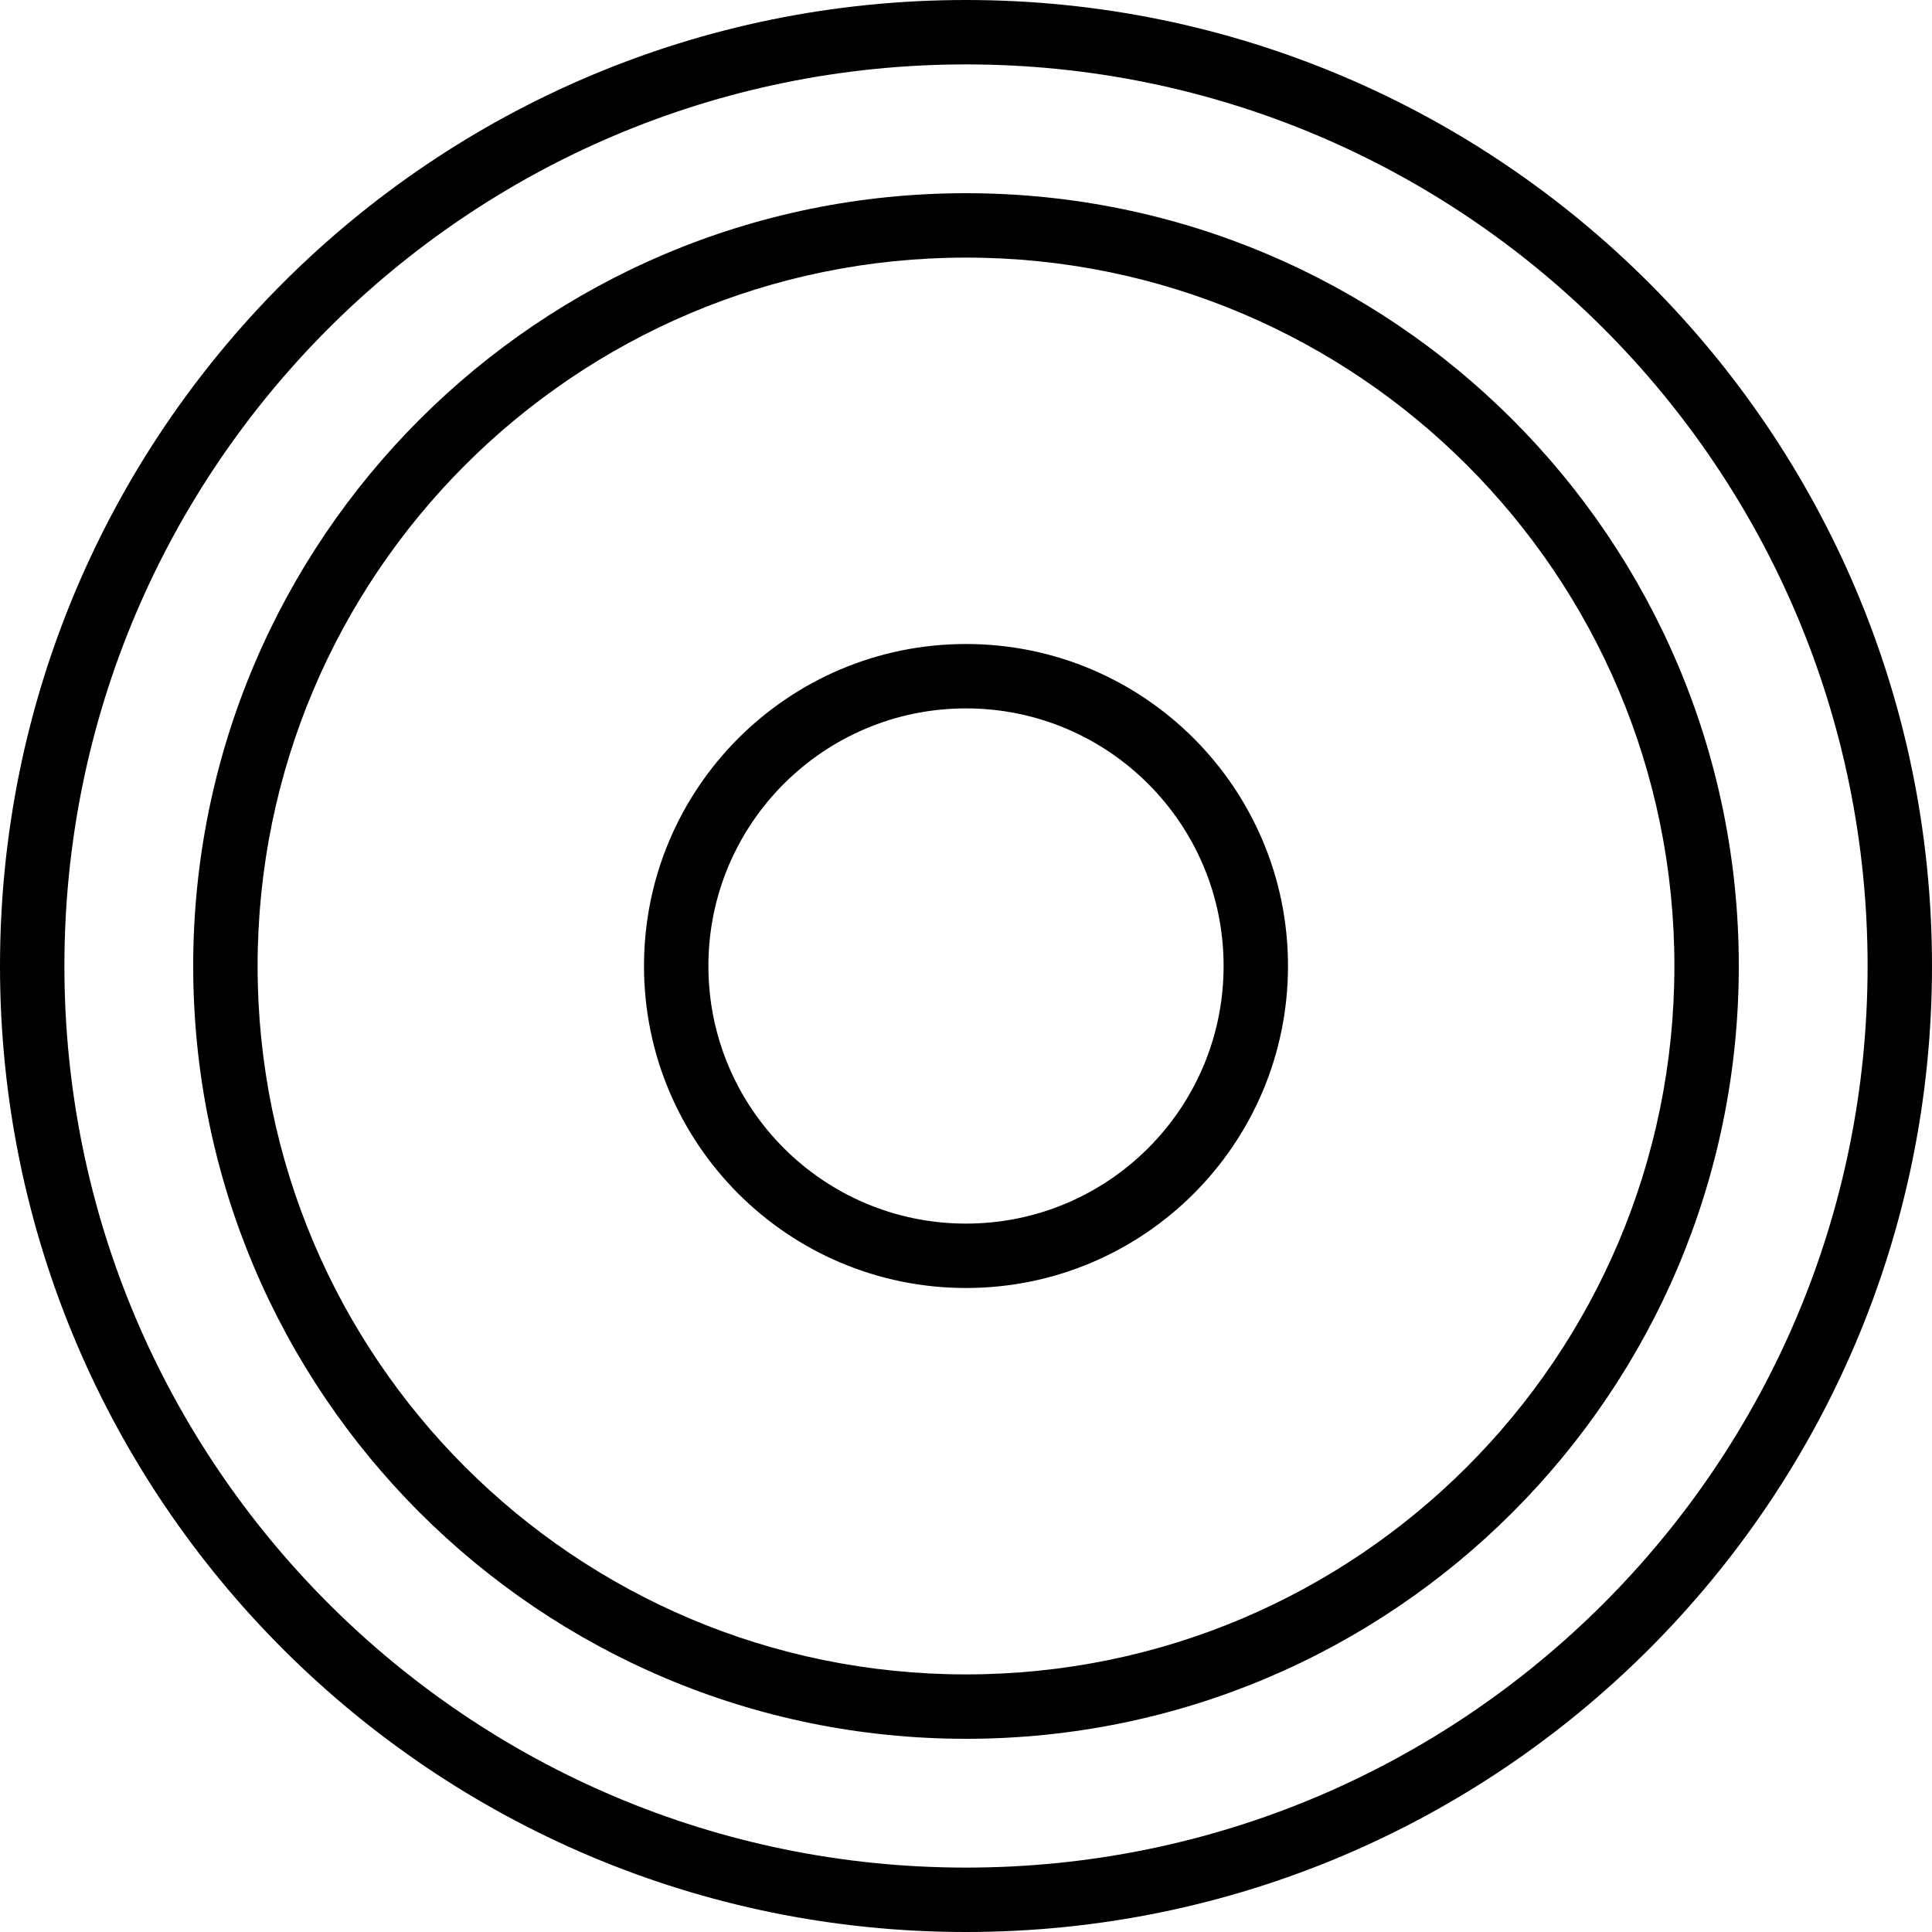
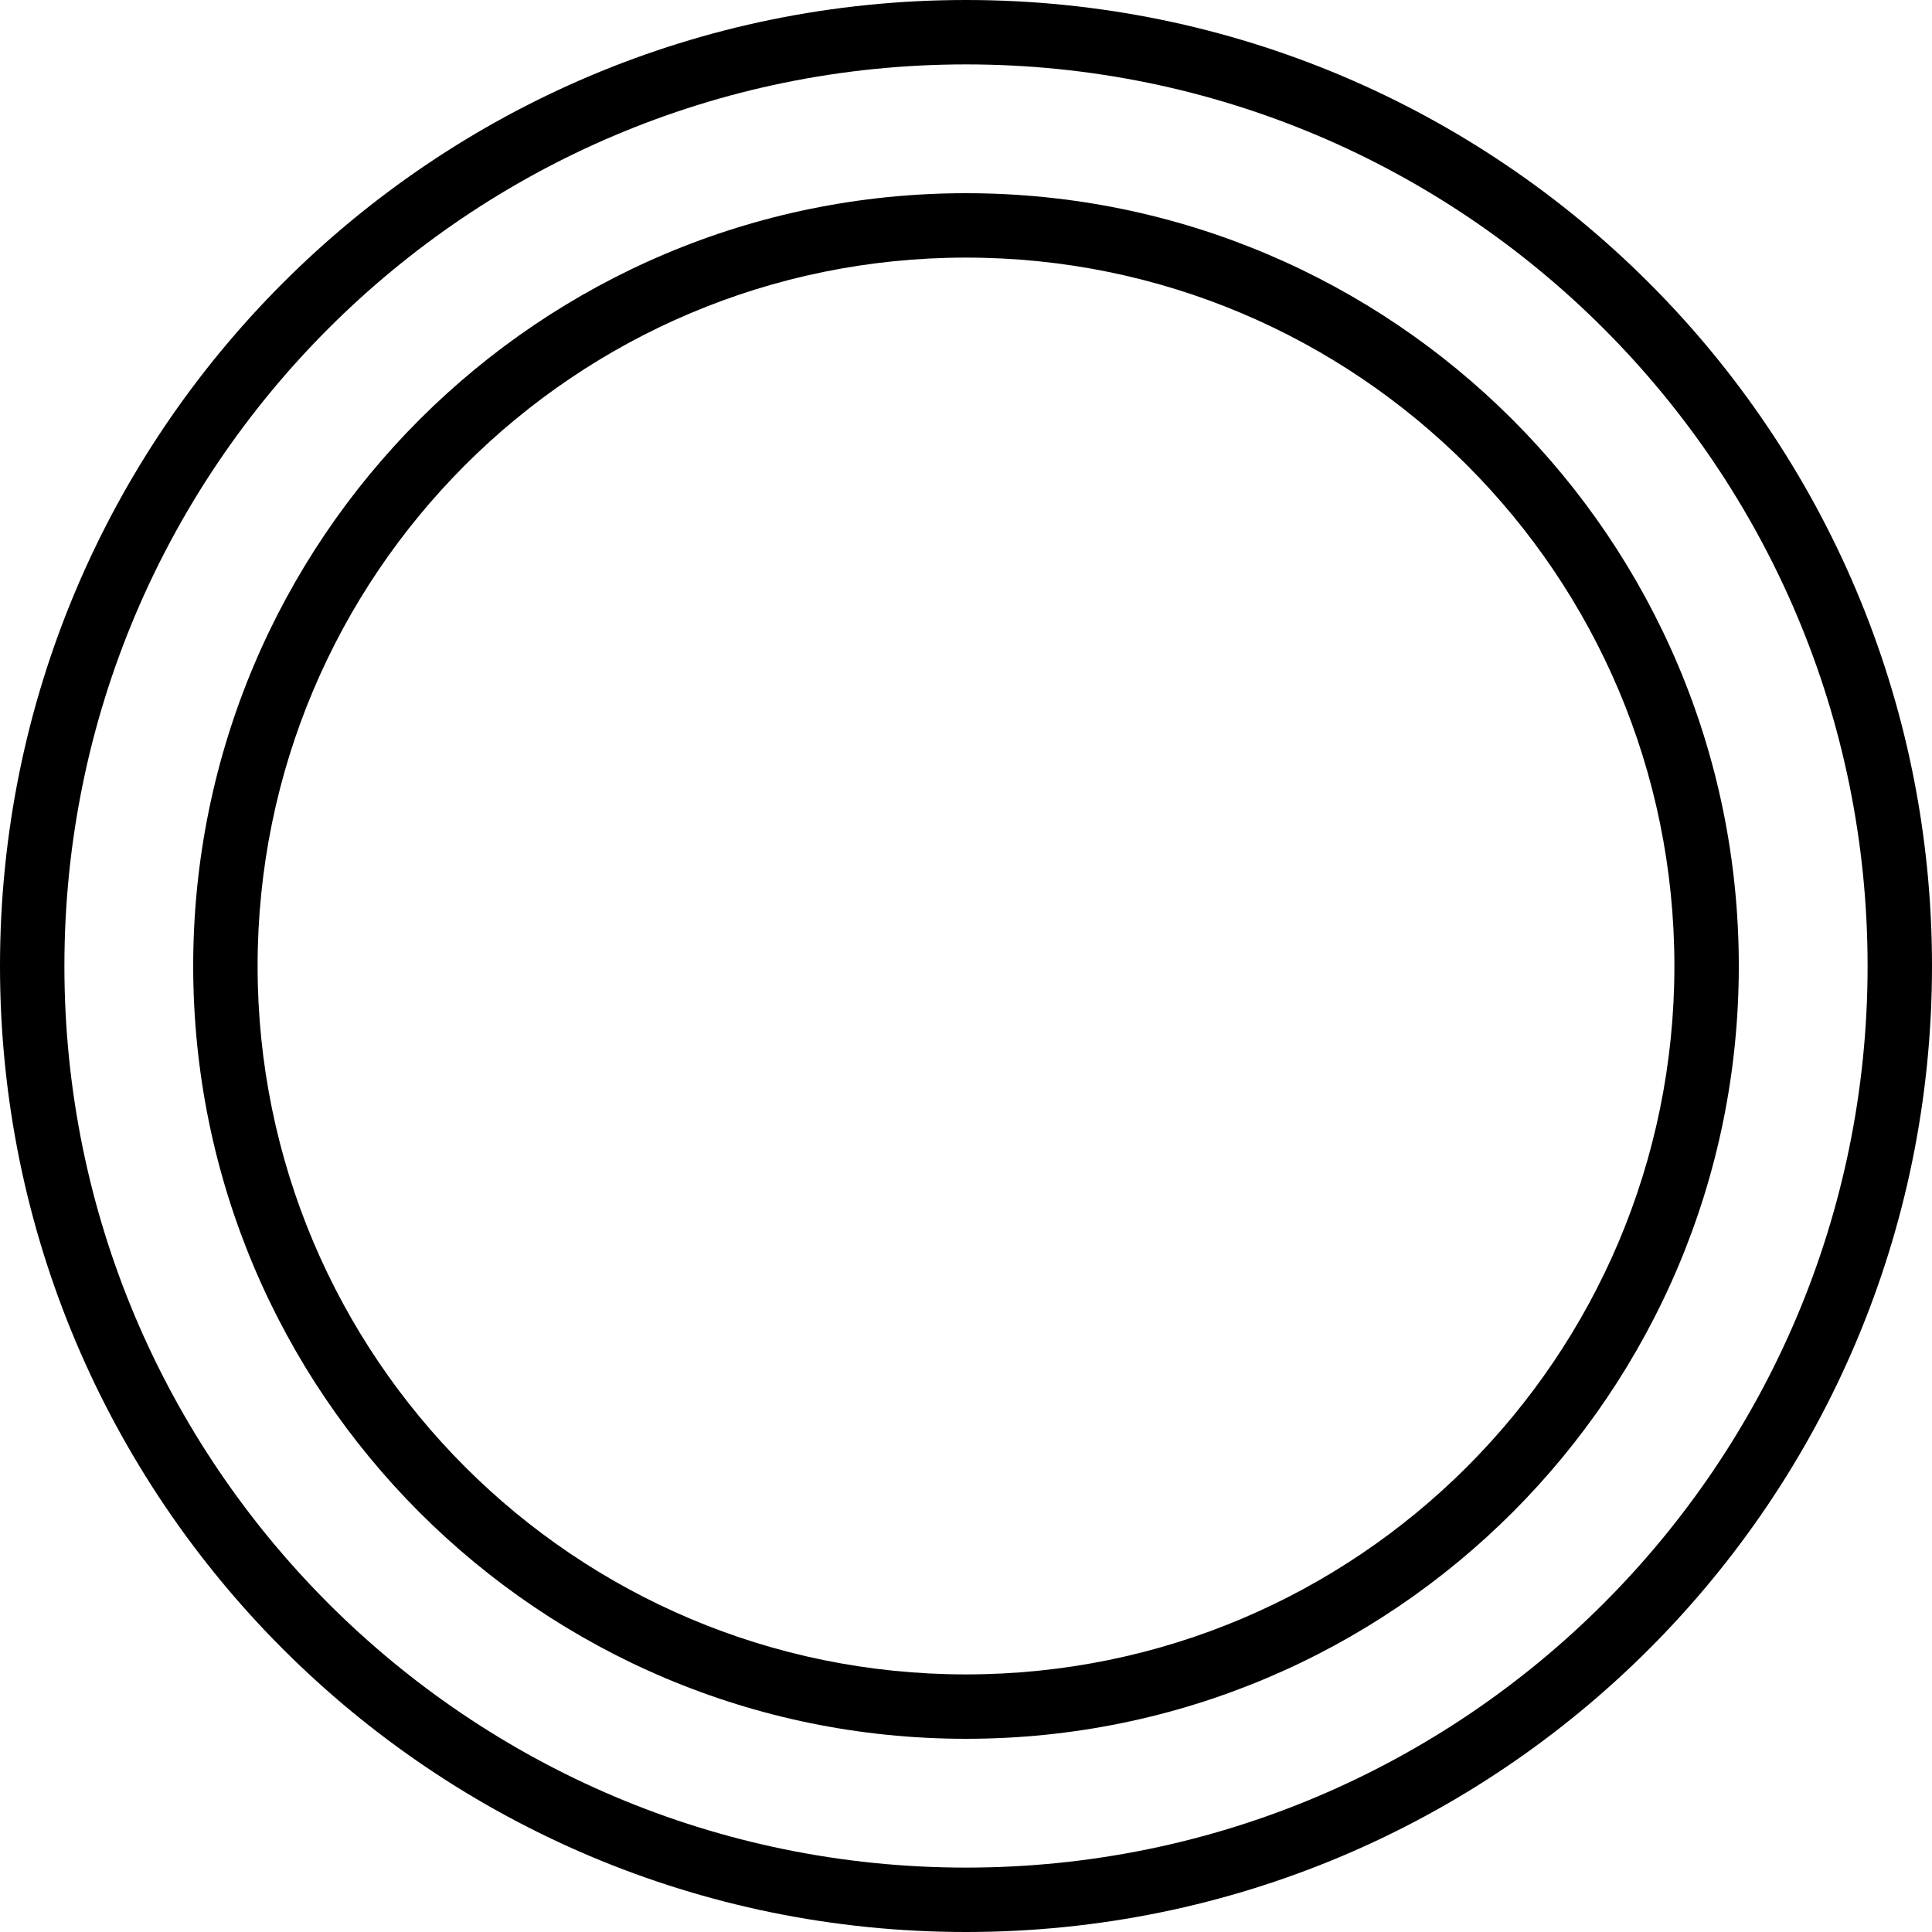
<svg xmlns="http://www.w3.org/2000/svg" fill="#000000" height="800px" width="800px" version="1.1" id="Layer_1" viewBox="0 0 512 512" xml:space="preserve">
  <g>
    <g>
      <g>
        <path d="M256,0C114.614,0,0,114.612,0,256s114.614,256,256,256s256-114.612,256-256S397.386,0,256,0z M256,494.933     C124.04,494.933,17.067,387.963,17.067,256C17.067,124.037,124.04,17.067,256,17.067S494.933,124.037,494.933,256     C494.933,387.963,387.96,494.933,256,494.933z" />
-         <path d="M256,51.2C142.891,51.2,51.2,142.894,51.2,256S142.891,460.8,256,460.8S460.8,369.106,460.8,256S369.109,51.2,256,51.2z      M256,443.733c-103.683,0-187.733-84.053-187.733-187.733S152.317,68.267,256,68.267S443.733,152.319,443.733,256     S359.683,443.733,256,443.733z" />
-         <path d="M256,170.667c-47.132,0-85.333,38.201-85.333,85.333c0,47.132,38.201,85.333,85.333,85.333s85.333-38.201,85.333-85.333     C341.333,208.868,303.132,170.667,256,170.667z M256,324.267c-37.706,0-68.267-30.56-68.267-68.267     c0-37.706,30.56-68.267,68.267-68.267c37.706,0,68.267,30.56,68.267,68.267C324.267,293.706,293.706,324.267,256,324.267z" />
+         <path d="M256,51.2C142.891,51.2,51.2,142.894,51.2,256S142.891,460.8,256,460.8S460.8,369.106,460.8,256S369.109,51.2,256,51.2M256,443.733c-103.683,0-187.733-84.053-187.733-187.733S152.317,68.267,256,68.267S443.733,152.319,443.733,256     S359.683,443.733,256,443.733z" />
      </g>
    </g>
  </g>
</svg>